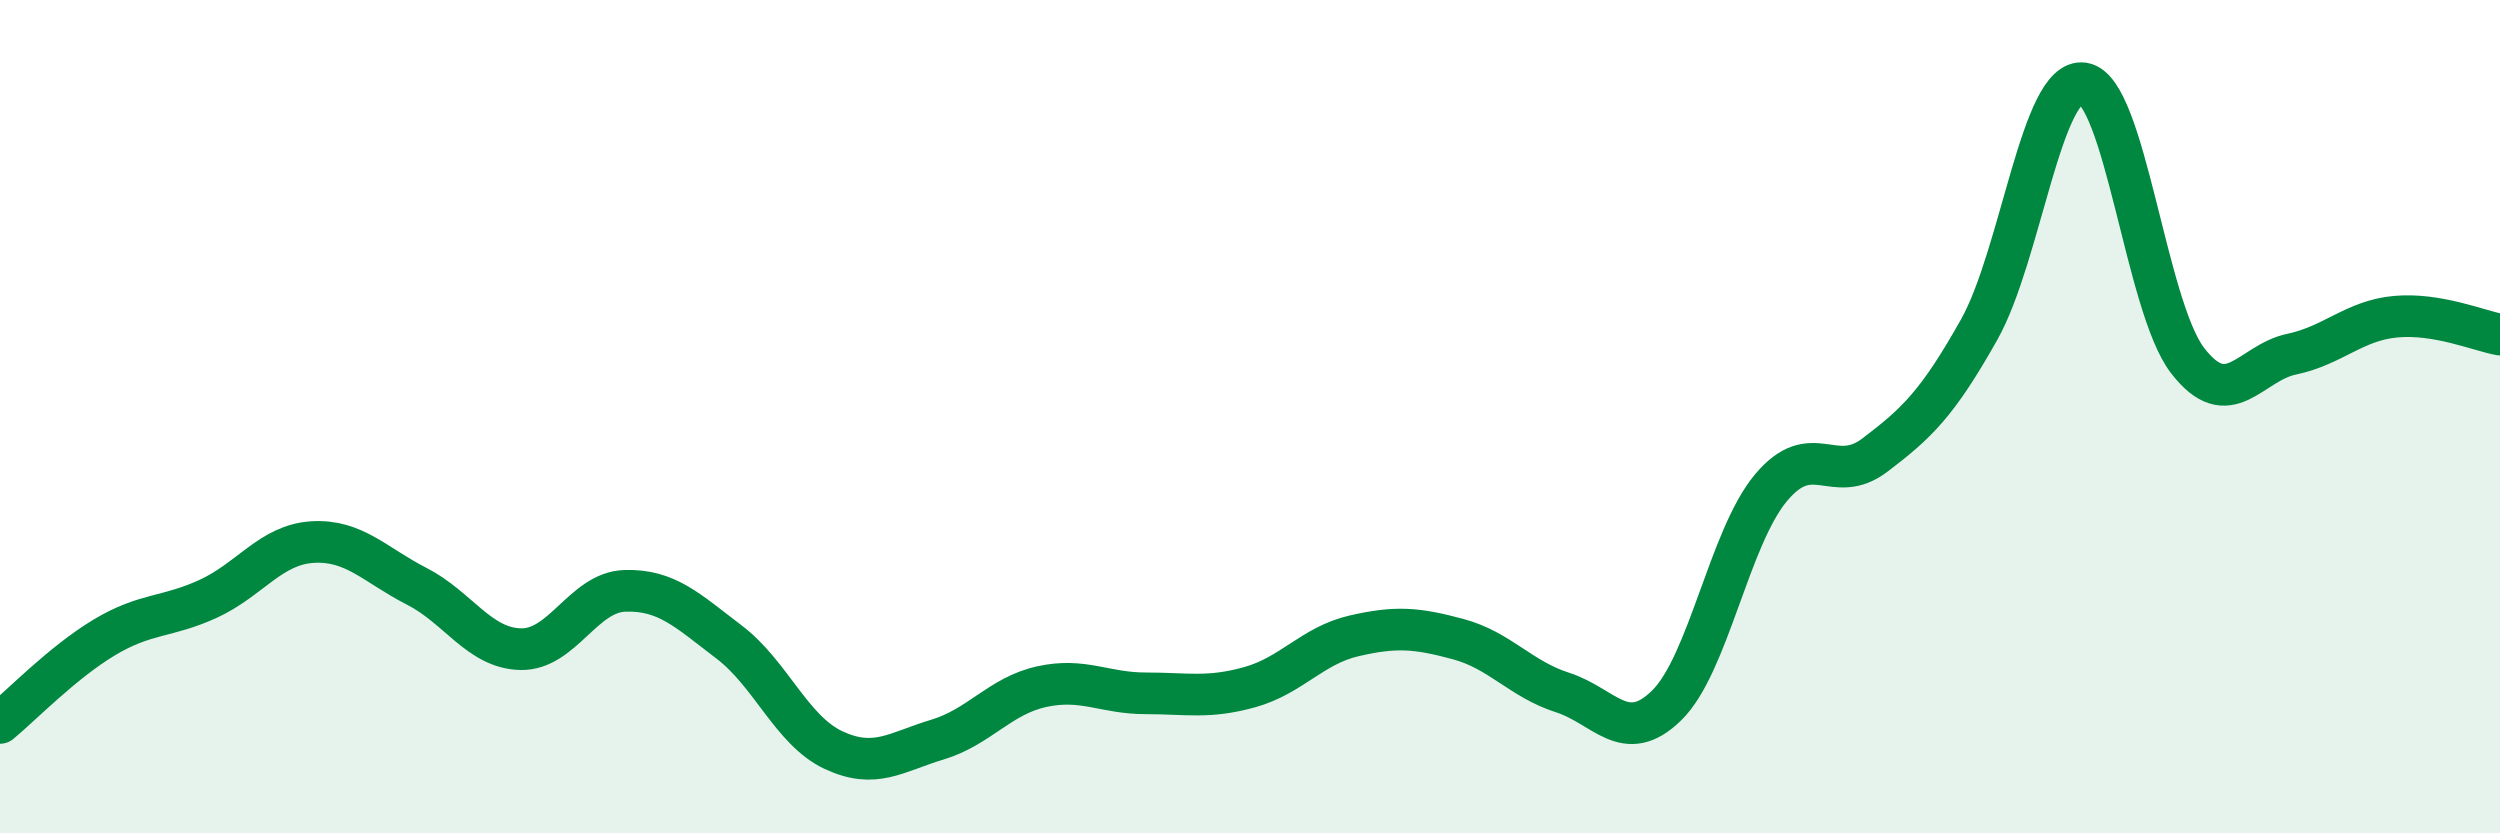
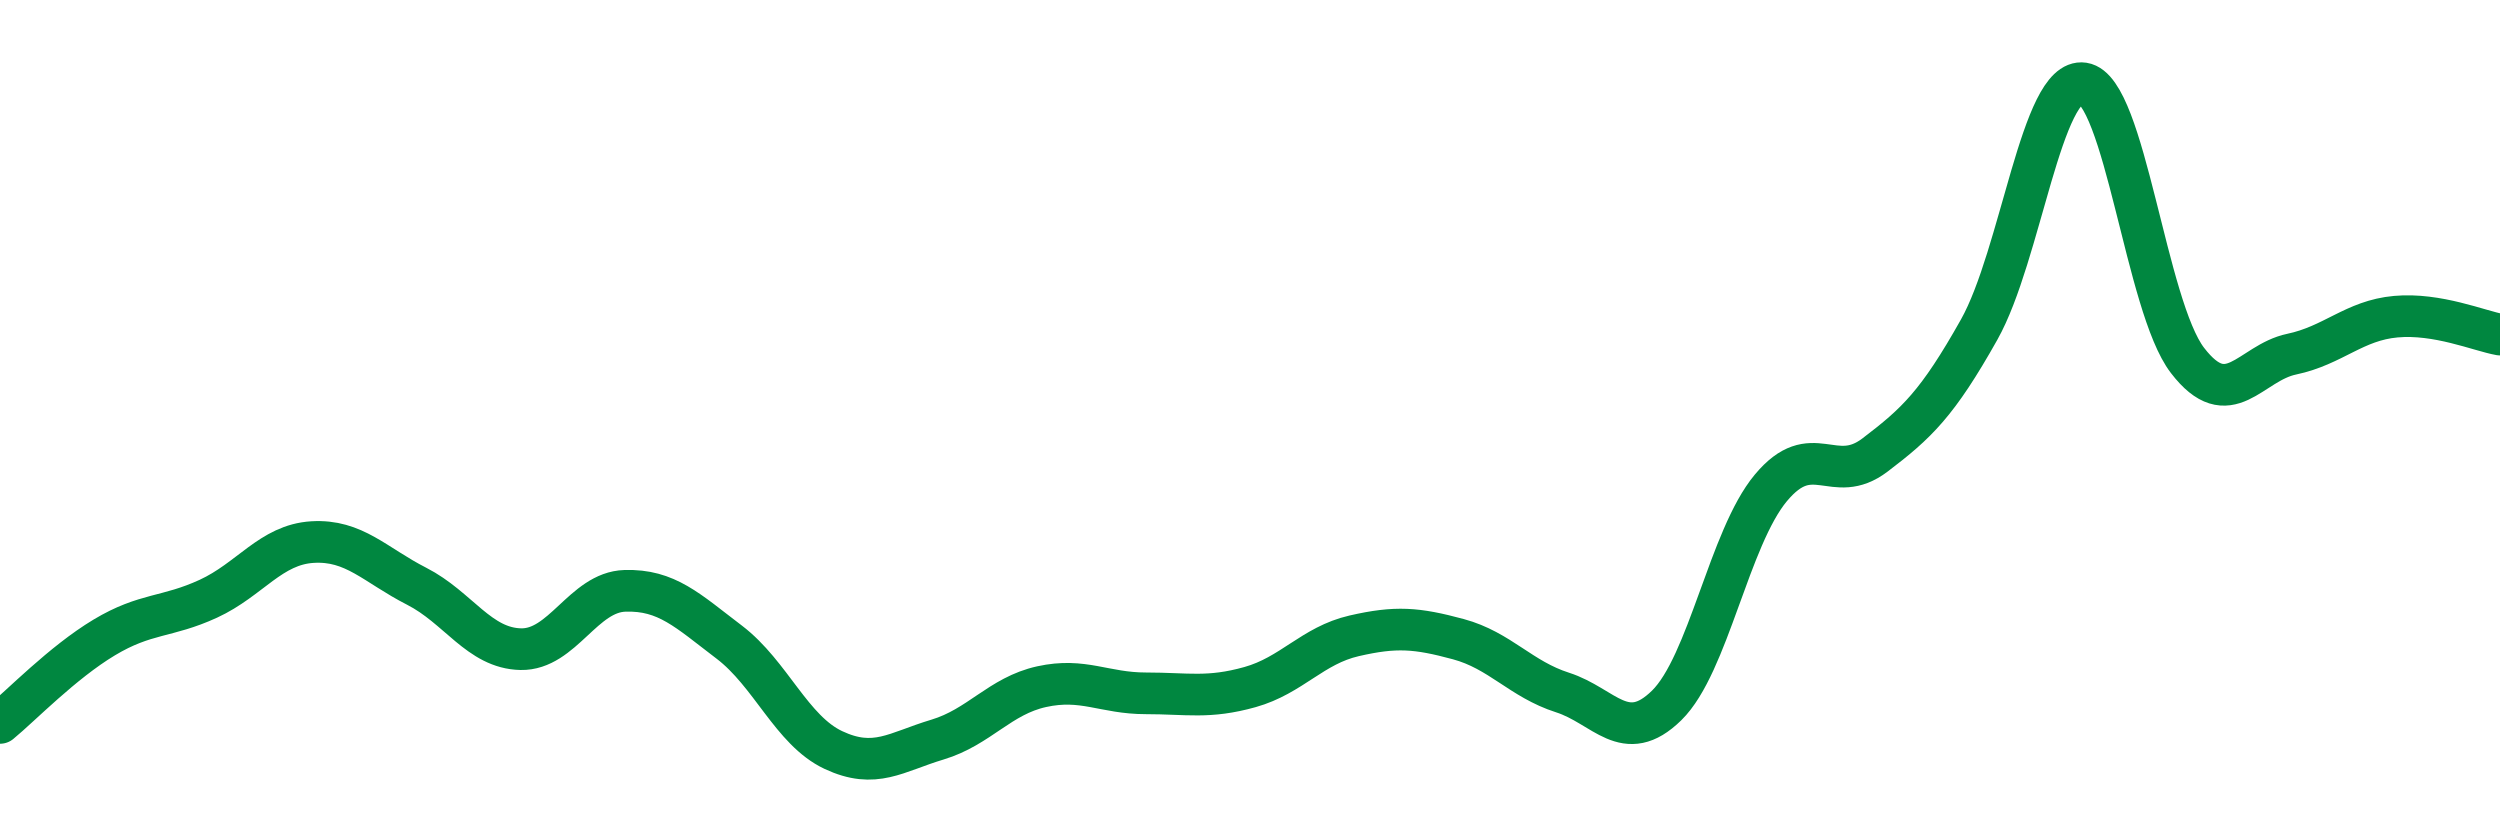
<svg xmlns="http://www.w3.org/2000/svg" width="60" height="20" viewBox="0 0 60 20">
-   <path d="M 0,17.35 C 0.5,16.94 1.5,15.9 2.5,15.3 C 3.5,14.7 4,14.83 5,14.37 C 6,13.91 6.5,13.07 7.5,13.01 C 8.5,12.95 9,13.56 10,14.07 C 11,14.58 11.5,15.56 12.5,15.58 C 13.5,15.6 14,14.21 15,14.18 C 16,14.15 16.5,14.65 17.5,15.41 C 18.5,16.17 19,17.53 20,18 C 21,18.47 21.5,18.05 22.5,17.75 C 23.5,17.45 24,16.7 25,16.48 C 26,16.26 26.5,16.64 27.5,16.64 C 28.5,16.64 29,16.77 30,16.49 C 31,16.21 31.5,15.49 32.5,15.26 C 33.5,15.03 34,15.07 35,15.34 C 36,15.61 36.5,16.3 37.5,16.62 C 38.5,16.94 39,17.91 40,16.93 C 41,15.95 41.5,12.91 42.5,11.71 C 43.5,10.51 44,11.68 45,10.92 C 46,10.16 46.5,9.69 47.5,7.91 C 48.5,6.13 49,1.85 50,2 C 51,2.15 51.5,7.35 52.5,8.65 C 53.5,9.95 54,8.71 55,8.5 C 56,8.29 56.5,7.69 57.5,7.6 C 58.5,7.51 59.5,7.94 60,8.03L60 20L0 20Z" fill="#008740" opacity="0.1" stroke-linecap="round" stroke-linejoin="round" />
  <path d="M 0,17.35 C 0.5,16.94 1.5,15.9 2.5,15.3 C 3.5,14.7 4,14.83 5,14.37 C 6,13.91 6.5,13.07 7.5,13.01 C 8.5,12.95 9,13.56 10,14.07 C 11,14.58 11.5,15.56 12.5,15.58 C 13.5,15.6 14,14.21 15,14.18 C 16,14.15 16.5,14.65 17.5,15.41 C 18.5,16.17 19,17.53 20,18 C 21,18.47 21.5,18.05 22.5,17.75 C 23.5,17.45 24,16.7 25,16.48 C 26,16.26 26.5,16.64 27.5,16.64 C 28.5,16.64 29,16.77 30,16.49 C 31,16.21 31.5,15.49 32.5,15.26 C 33.5,15.03 34,15.07 35,15.34 C 36,15.61 36.5,16.3 37.5,16.62 C 38.5,16.94 39,17.91 40,16.93 C 41,15.95 41.5,12.91 42.5,11.71 C 43.5,10.51 44,11.68 45,10.92 C 46,10.16 46.5,9.69 47.5,7.91 C 48.5,6.13 49,1.85 50,2 C 51,2.15 51.5,7.35 52.5,8.65 C 53.5,9.95 54,8.71 55,8.5 C 56,8.29 56.5,7.69 57.5,7.6 C 58.5,7.51 59.5,7.94 60,8.03" stroke="#008740" stroke-width="1" fill="none" stroke-linecap="round" stroke-linejoin="round" />
</svg>